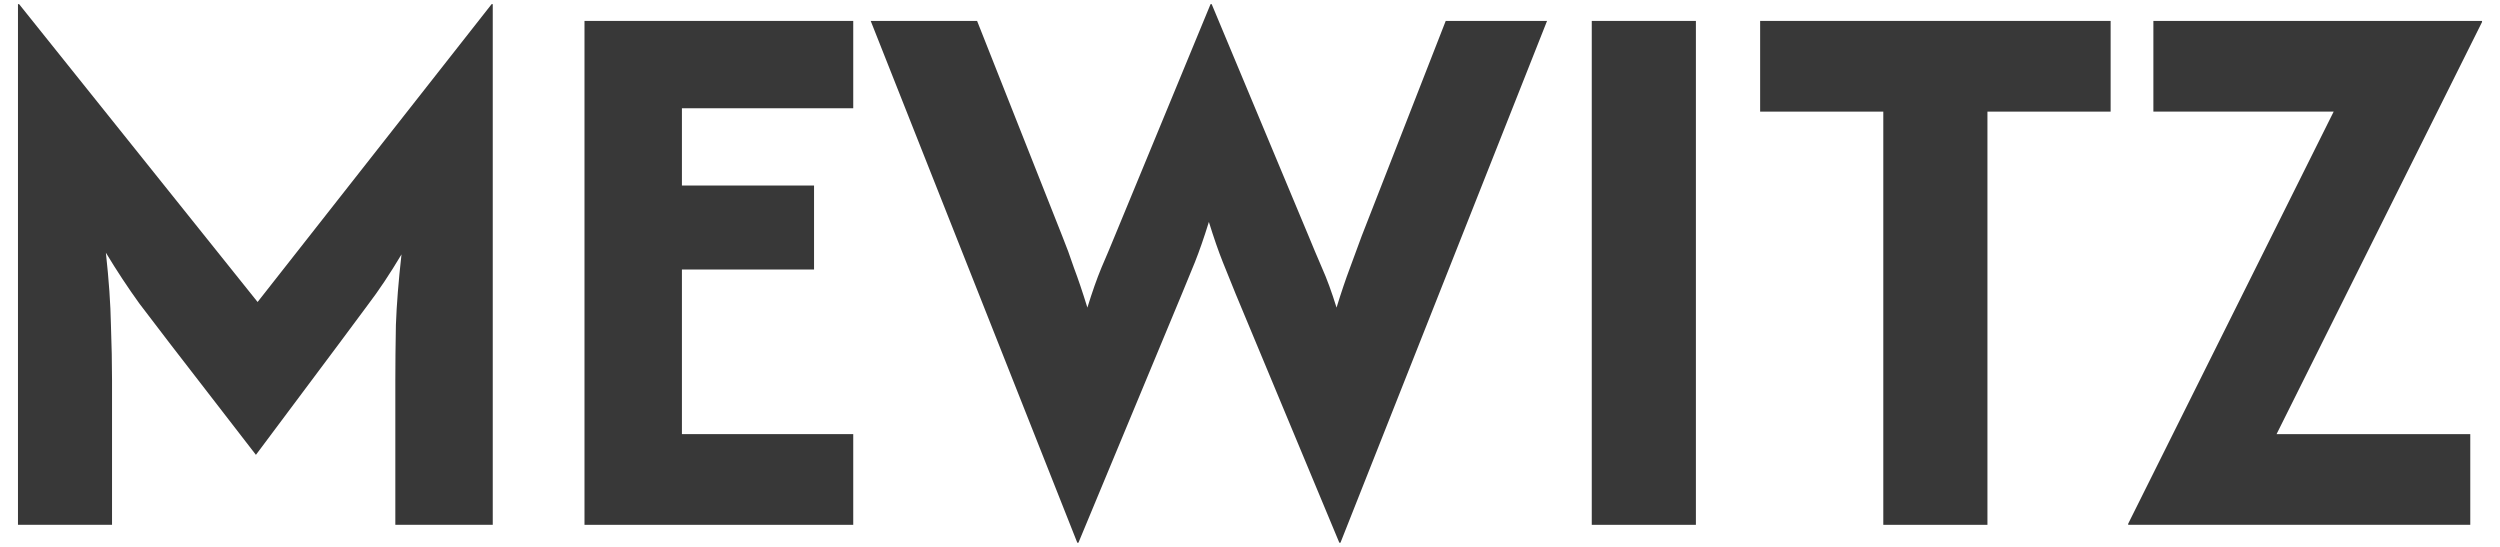
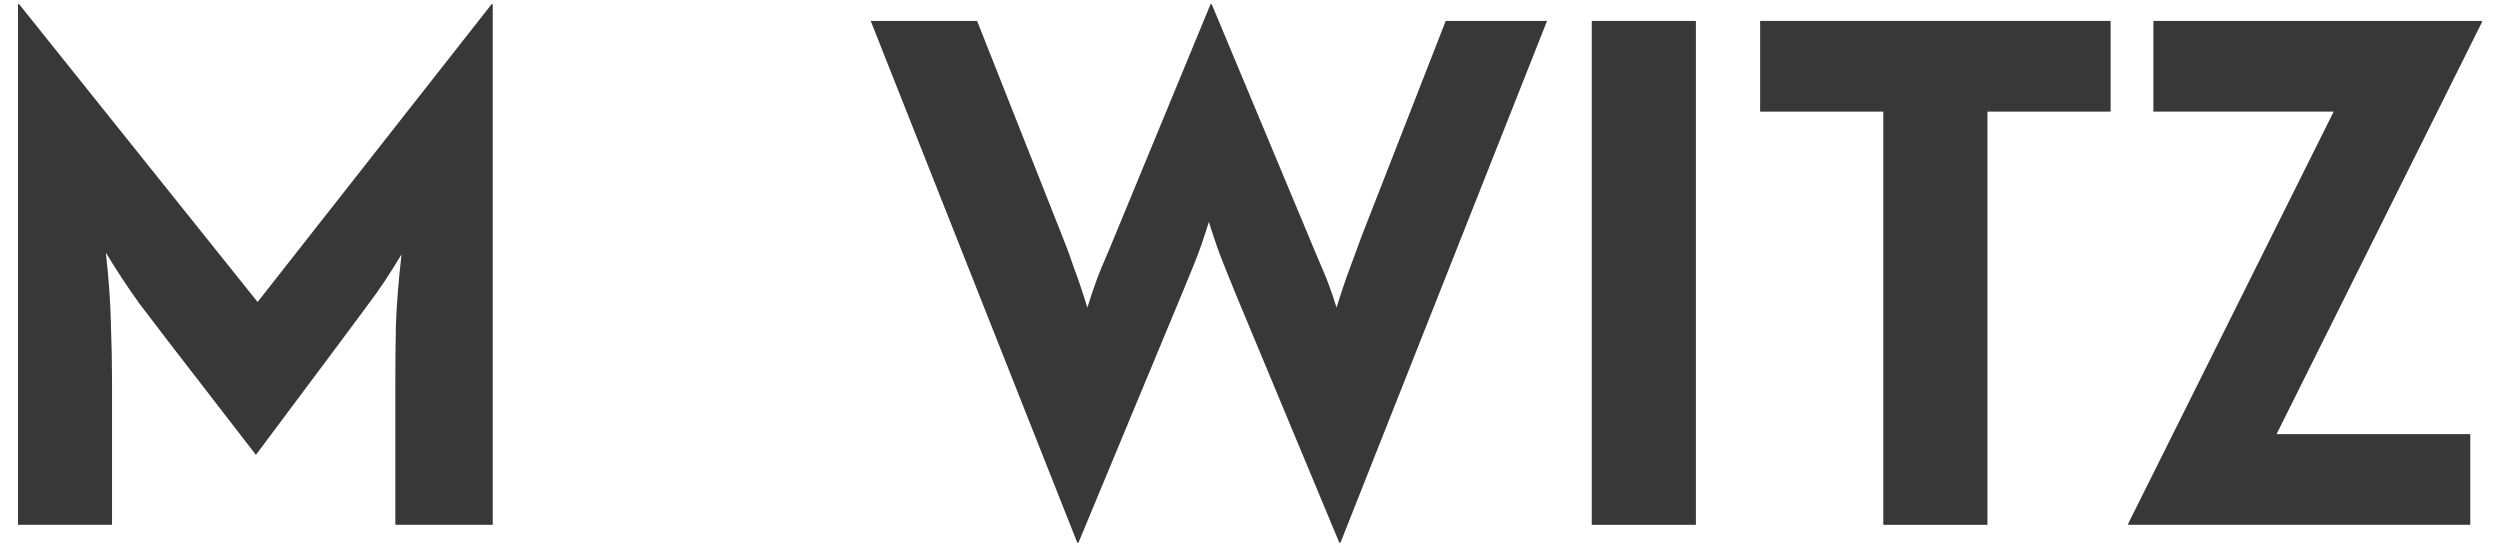
<svg xmlns="http://www.w3.org/2000/svg" width="128" height="28" viewBox="0 0 128 28" fill="none">
  <g id="MEWITZ">
    <path d="M0.92 26.871V0.211H0.977L13.189 15.462L25.172 0.211H25.229V26.871H20.241V19.475C20.241 18.634 20.251 17.688 20.27 16.637C20.308 15.586 20.404 14.382 20.557 13.025C19.964 14.019 19.391 14.879 18.837 15.605C18.302 16.331 17.805 17 17.346 17.612L13.103 23.288L8.717 17.612C8.278 17.039 7.752 16.351 7.141 15.548C6.548 14.726 5.975 13.857 5.421 12.939C5.574 14.334 5.66 15.557 5.679 16.609C5.717 17.66 5.736 18.615 5.736 19.475V26.871H0.92Z" fill="#383838" />
-     <path d="M29.926 26.871V1.071H43.686V5.543H34.914V9.499H41.679V13.799H34.914V22.227H43.686V26.871H29.926Z" fill="#383838" />
    <path d="M55.158 27.789L44.58 1.071H50.027L54.384 12.079C54.594 12.595 54.795 13.14 54.986 13.713C55.196 14.268 55.426 14.946 55.674 15.749C55.922 14.946 56.161 14.268 56.391 13.713C56.639 13.14 56.868 12.595 57.079 12.079L61.981 0.211H62.038L66.997 12.079C67.208 12.595 67.437 13.14 67.685 13.713C67.934 14.268 68.182 14.946 68.431 15.749C68.679 14.946 68.909 14.268 69.119 13.713C69.329 13.14 69.53 12.595 69.721 12.079L74.021 1.071H79.209L68.631 27.789H68.574L63.271 15.061C63.06 14.545 62.841 14 62.611 13.427C62.382 12.853 62.143 12.165 61.895 11.363C61.646 12.165 61.407 12.853 61.178 13.427C60.949 13.981 60.729 14.516 60.519 15.032L55.215 27.789H55.158Z" fill="#383838" />
    <path d="M81.498 26.871V1.071H86.83V26.871H81.498Z" fill="#383838" />
    <path d="M96.425 26.871V5.715H90.119V1.071H108.064V5.715H101.757V26.871H96.425Z" fill="#383838" />
    <path d="M108.963 26.871V26.814L119.484 5.715H110.253V1.071H127.08V1.129L116.56 22.227H126.478V26.871H108.963Z" fill="#383838" />
  </g>
</svg>